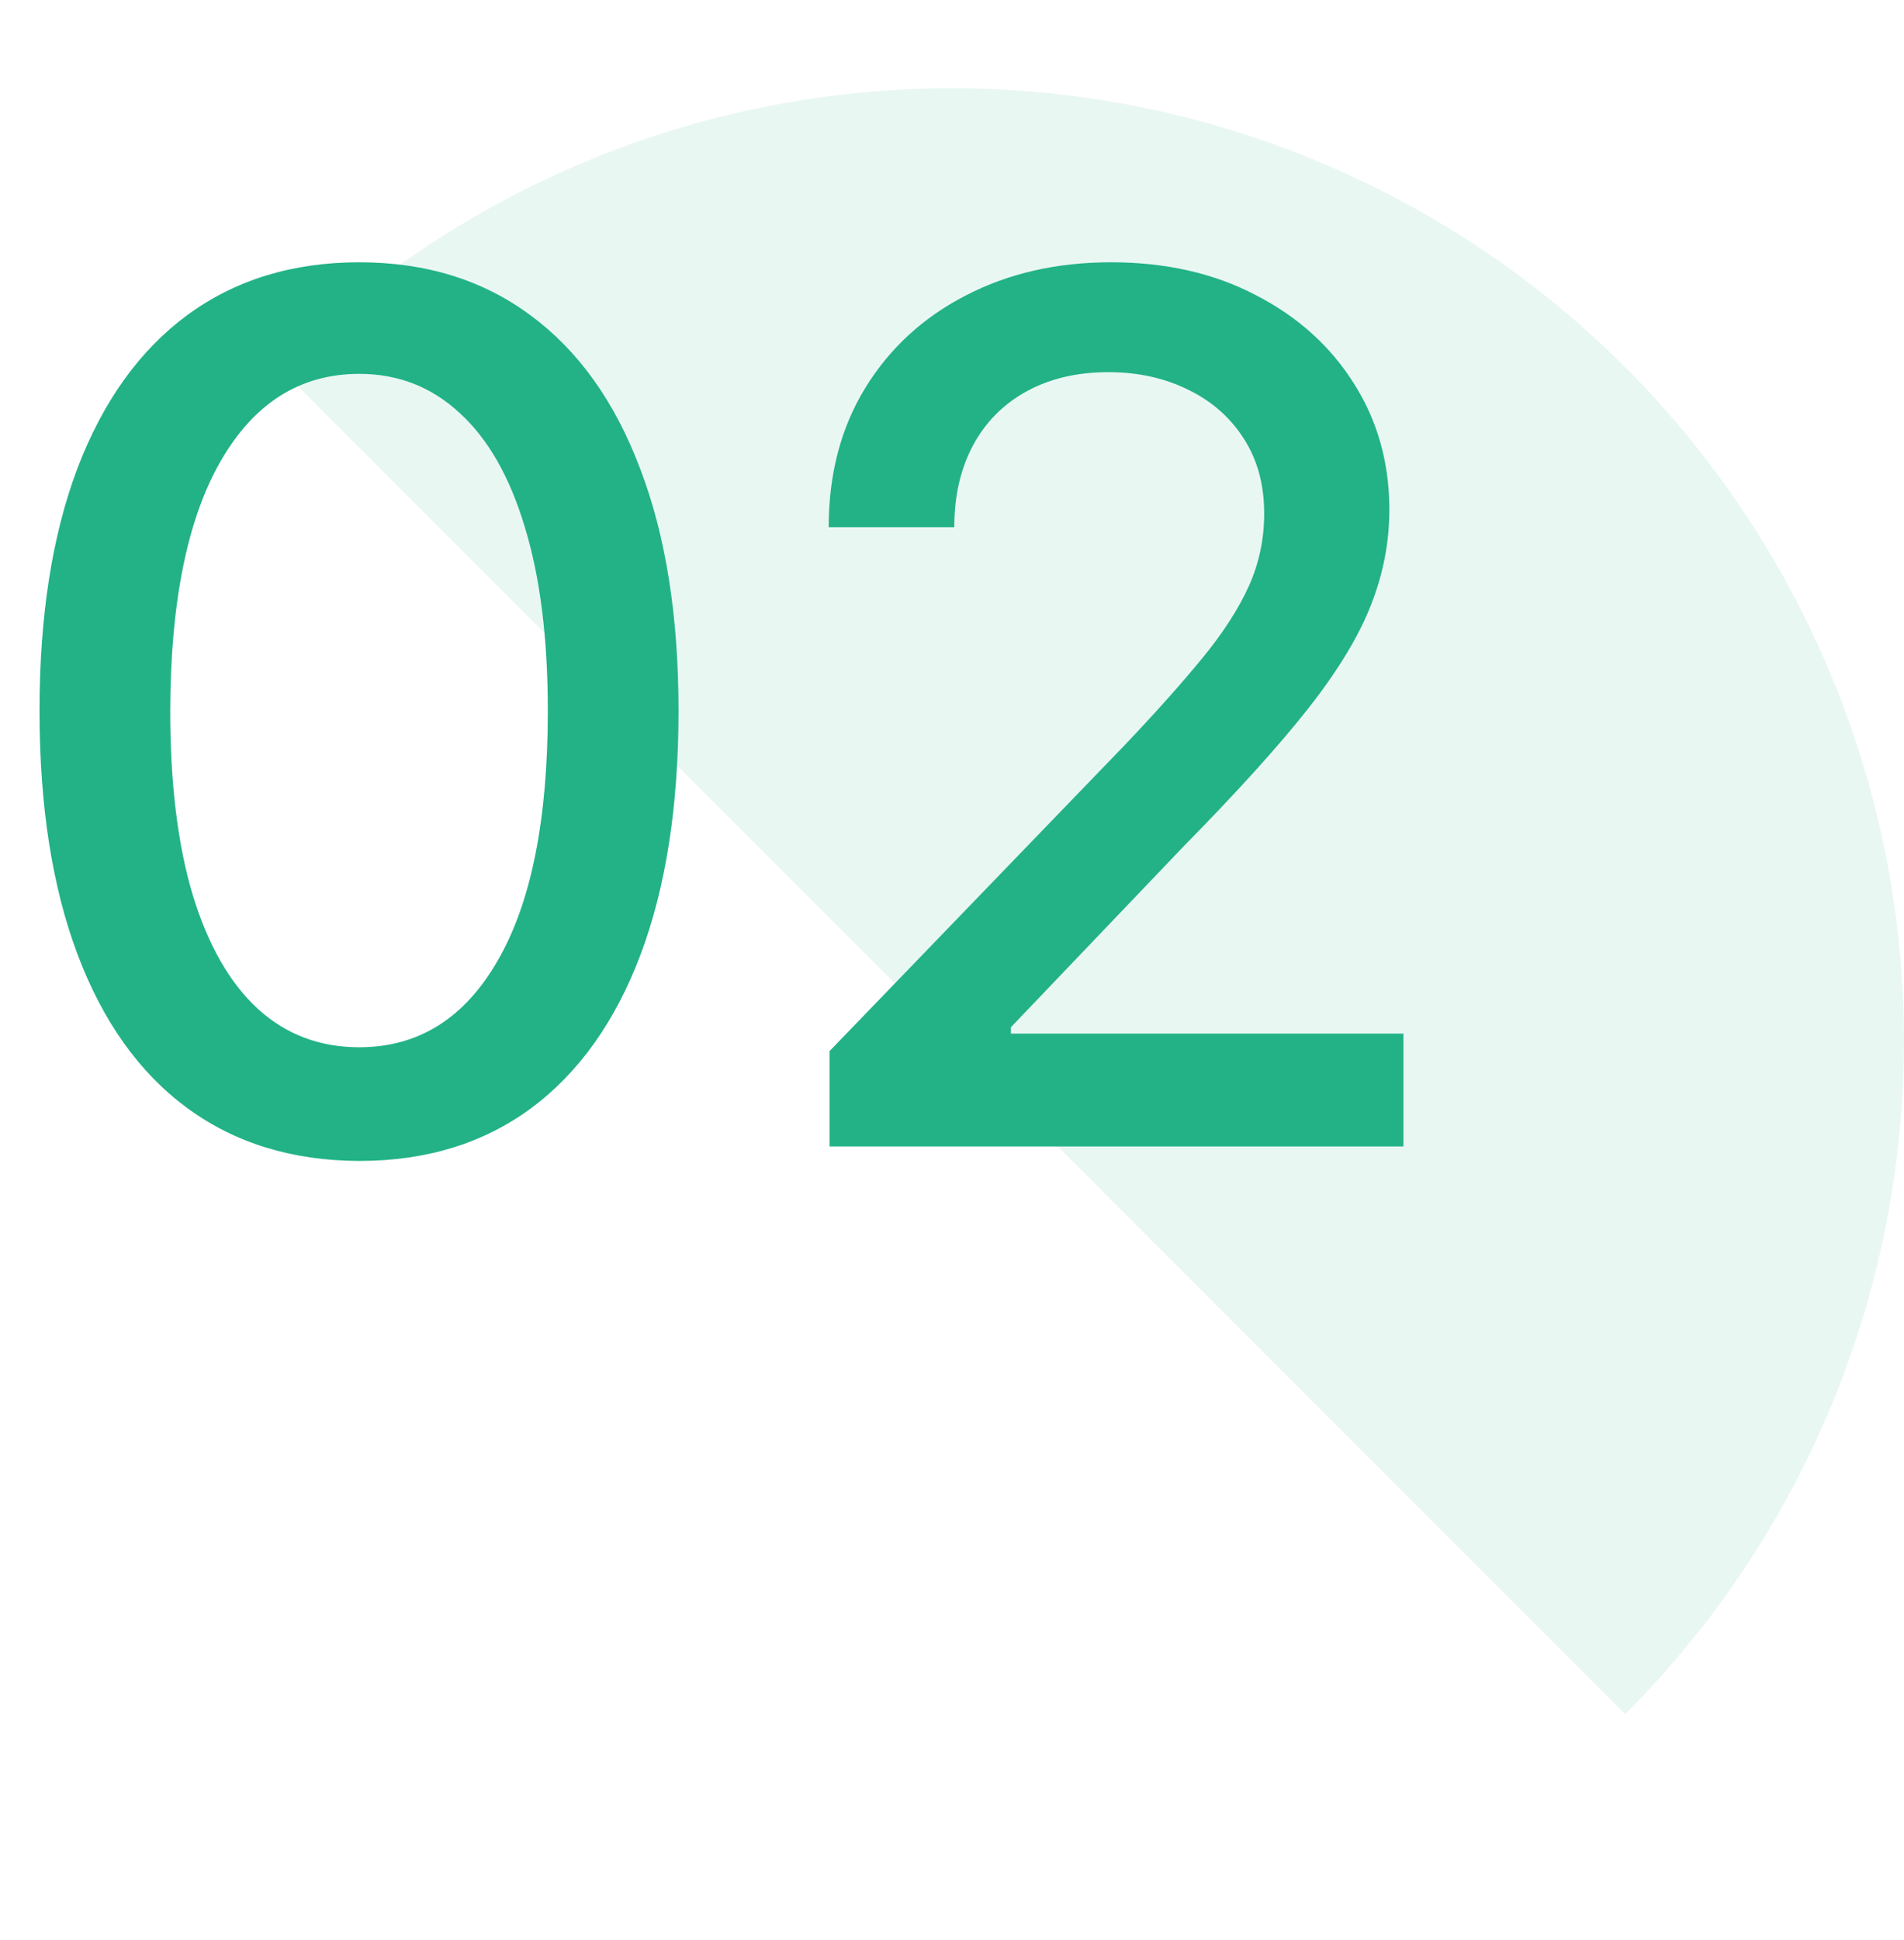
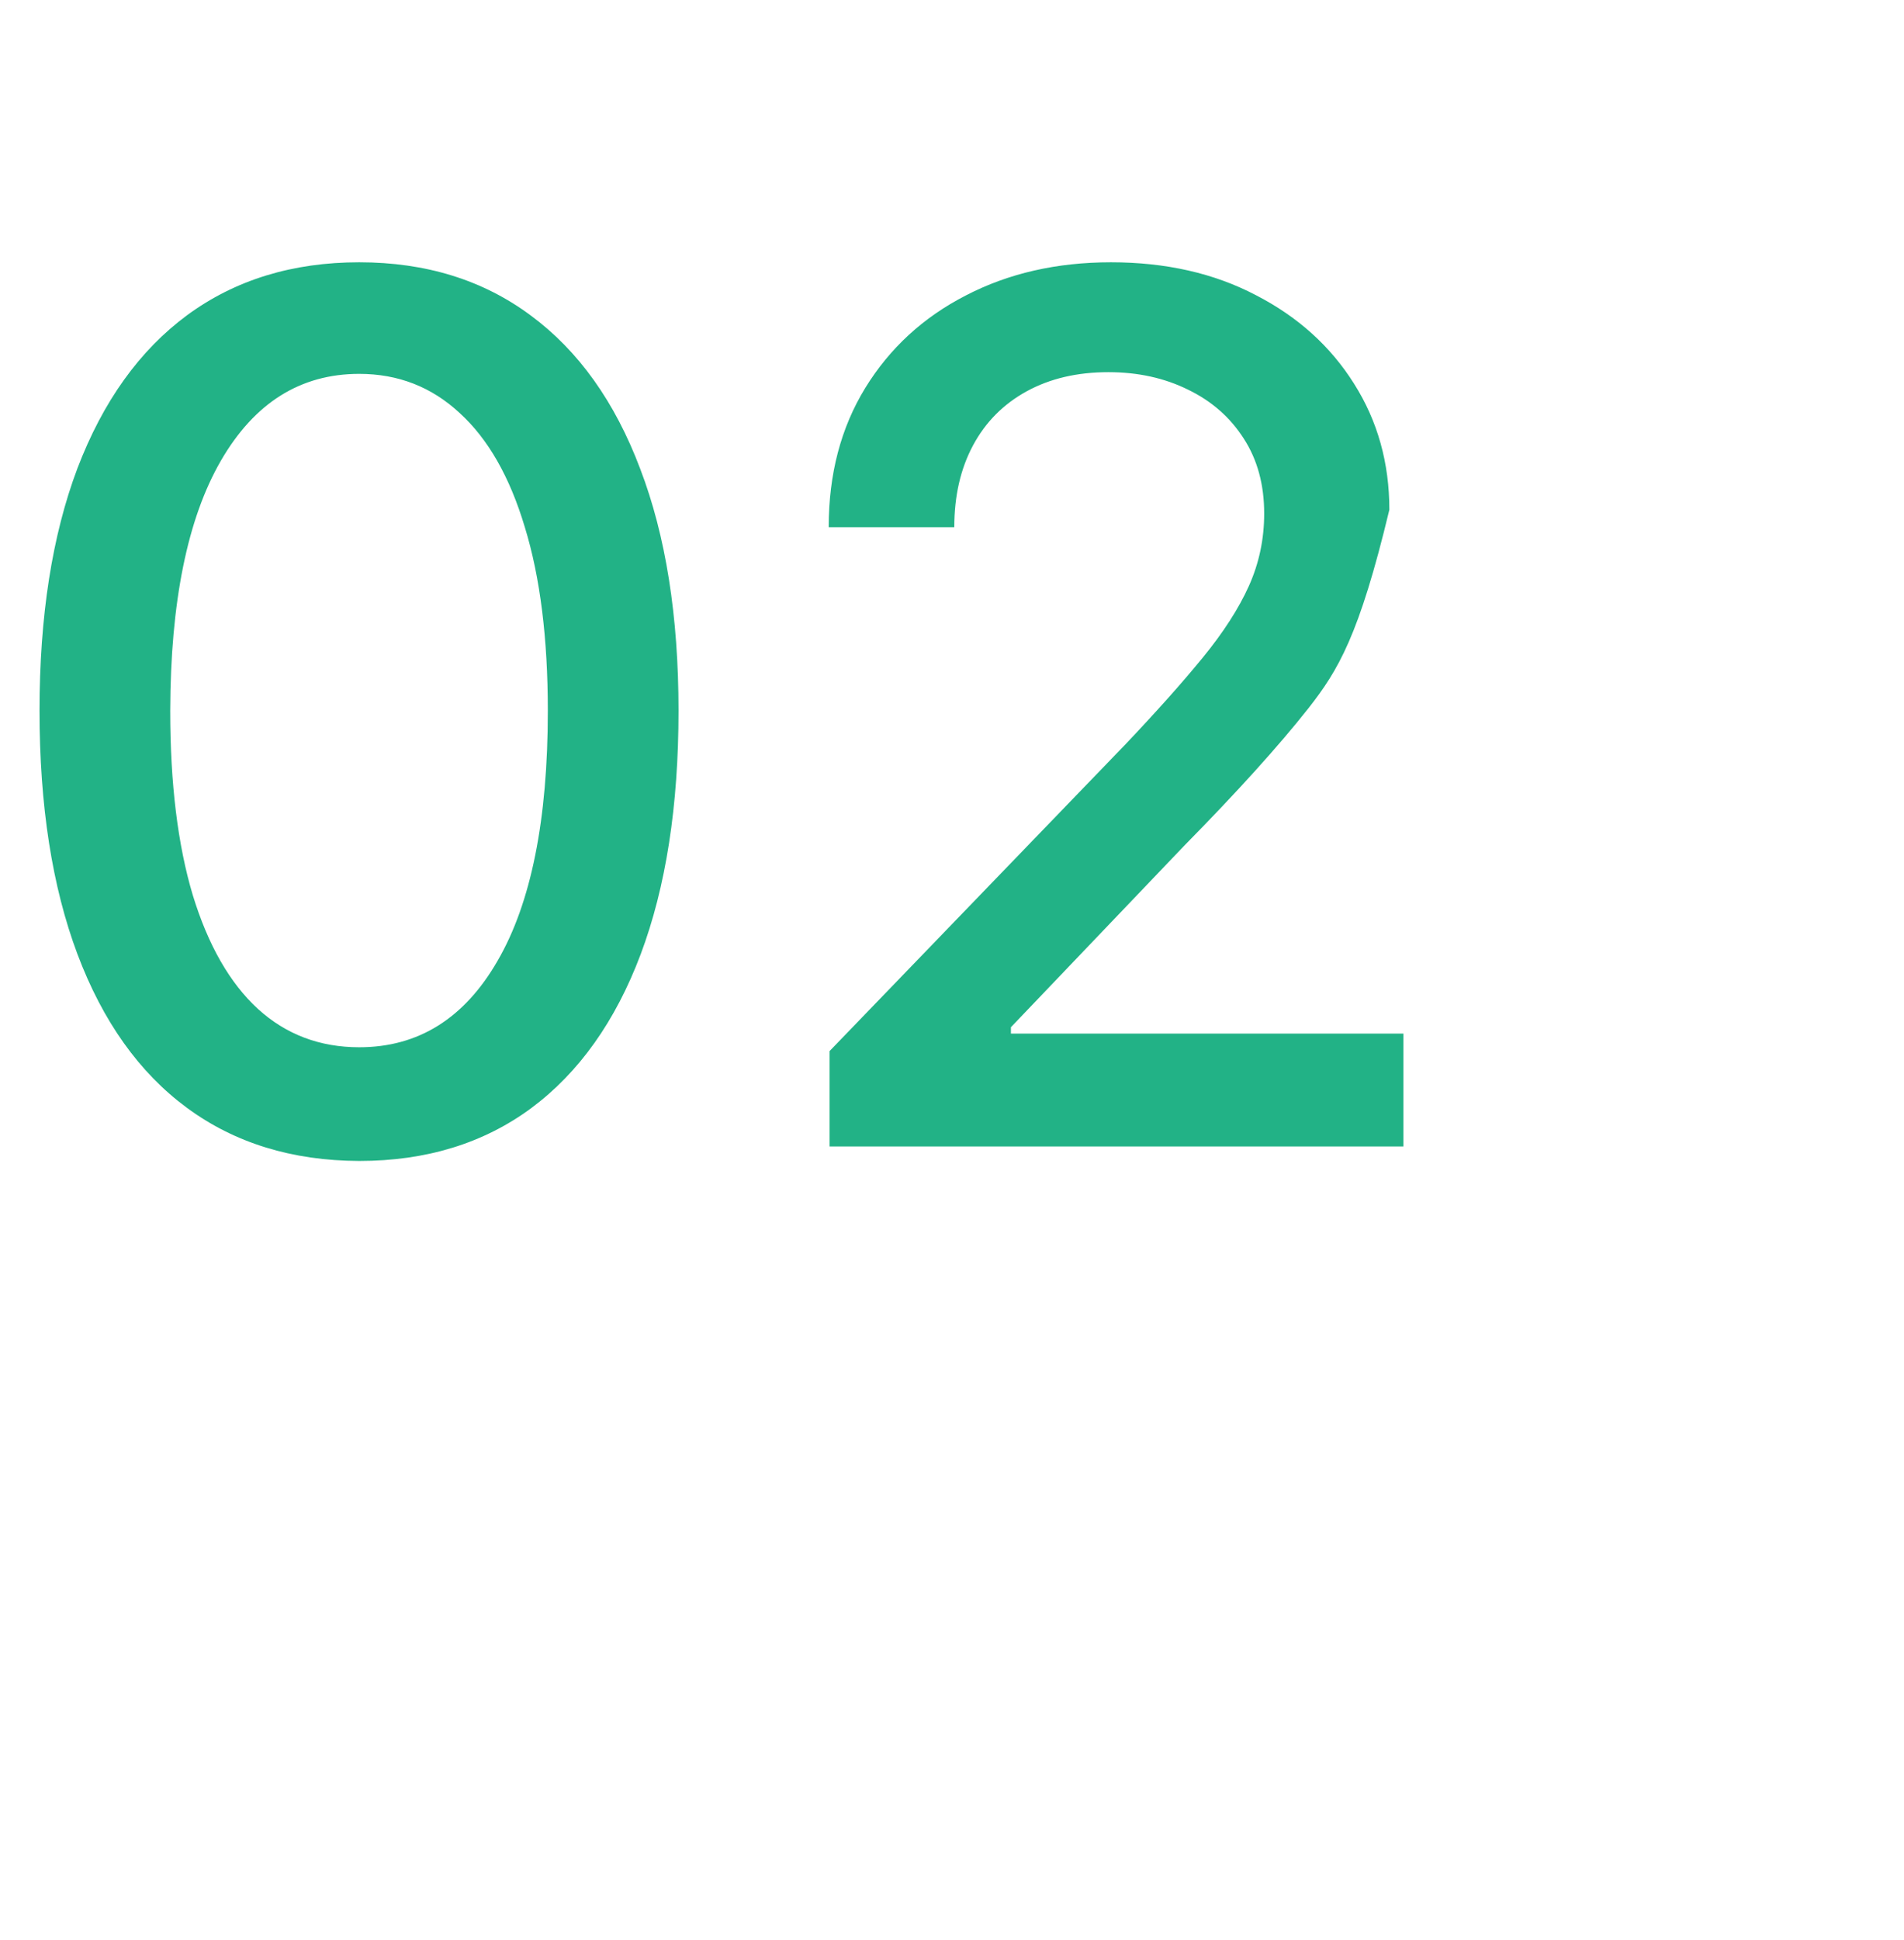
<svg xmlns="http://www.w3.org/2000/svg" width="54" height="55" viewBox="0 0 54 55" fill="none">
  <g clip-path="url(#clip0_1_297)">
-     <path opacity="0.1" d="M7.908 10.408C12.972 5.345 19.839 2.5 27 2.5C34.161 2.5 41.028 5.345 46.092 10.408C51.155 15.472 54 22.339 54 29.5C54 36.661 51.155 43.528 46.092 48.592L27 29.5L7.908 10.408Z" fill="#22B286" />
-     <path d="M10.188 32.91C8.281 32.903 6.651 32.399 5.298 31.401C3.946 30.403 2.912 28.95 2.195 27.043C1.479 25.135 1.121 22.837 1.121 20.148C1.121 17.468 1.479 15.178 2.195 13.278C2.92 11.379 3.958 9.93 5.311 8.932C6.671 7.934 8.297 7.435 10.188 7.435C12.08 7.435 13.702 7.938 15.054 8.944C16.406 9.942 17.441 11.391 18.157 13.29C18.882 15.182 19.244 17.468 19.244 20.148C19.244 22.845 18.886 25.147 18.169 27.055C17.453 28.954 16.419 30.407 15.066 31.413C13.714 32.411 12.088 32.91 10.188 32.91ZM10.188 29.687C11.863 29.687 13.171 28.87 14.112 27.236C15.062 25.602 15.537 23.239 15.537 20.148C15.537 18.096 15.32 16.361 14.885 14.945C14.459 13.52 13.843 12.441 13.038 11.709C12.241 10.968 11.291 10.598 10.188 10.598C8.522 10.598 7.214 11.419 6.264 13.061C5.315 14.703 4.836 17.066 4.828 20.148C4.828 22.209 5.041 23.952 5.468 25.376C5.902 26.793 6.518 27.868 7.315 28.6C8.112 29.325 9.07 29.687 10.188 29.687ZM23.527 32.5V29.796L31.894 21.126C32.788 20.185 33.524 19.36 34.104 18.651C34.691 17.935 35.13 17.255 35.42 16.611C35.709 15.967 35.854 15.283 35.854 14.558C35.854 13.737 35.661 13.029 35.275 12.433C34.889 11.829 34.361 11.367 33.693 11.045C33.025 10.715 32.273 10.55 31.435 10.55C30.55 10.55 29.777 10.731 29.117 11.093C28.457 11.455 27.95 11.966 27.596 12.626C27.242 13.287 27.065 14.059 27.065 14.945H23.503C23.503 13.439 23.849 12.123 24.541 10.996C25.233 9.87 26.183 8.996 27.391 8.376C28.598 7.749 29.97 7.435 31.508 7.435C33.061 7.435 34.43 7.745 35.613 8.364C36.804 8.976 37.734 9.813 38.402 10.876C39.07 11.93 39.404 13.121 39.404 14.45C39.404 15.367 39.231 16.265 38.885 17.142C38.547 18.019 37.955 18.997 37.11 20.076C36.265 21.146 35.09 22.447 33.584 23.976L28.671 29.119V29.3H39.803V32.5H23.527Z" fill="#22B286" />
+     <path d="M10.188 32.91C8.281 32.903 6.651 32.399 5.298 31.401C3.946 30.403 2.912 28.95 2.195 27.043C1.479 25.135 1.121 22.837 1.121 20.148C1.121 17.468 1.479 15.178 2.195 13.278C2.92 11.379 3.958 9.93 5.311 8.932C6.671 7.934 8.297 7.435 10.188 7.435C12.08 7.435 13.702 7.938 15.054 8.944C16.406 9.942 17.441 11.391 18.157 13.29C18.882 15.182 19.244 17.468 19.244 20.148C19.244 22.845 18.886 25.147 18.169 27.055C17.453 28.954 16.419 30.407 15.066 31.413C13.714 32.411 12.088 32.91 10.188 32.91ZM10.188 29.687C11.863 29.687 13.171 28.87 14.112 27.236C15.062 25.602 15.537 23.239 15.537 20.148C15.537 18.096 15.32 16.361 14.885 14.945C14.459 13.52 13.843 12.441 13.038 11.709C12.241 10.968 11.291 10.598 10.188 10.598C8.522 10.598 7.214 11.419 6.264 13.061C5.315 14.703 4.836 17.066 4.828 20.148C4.828 22.209 5.041 23.952 5.468 25.376C5.902 26.793 6.518 27.868 7.315 28.6C8.112 29.325 9.07 29.687 10.188 29.687ZM23.527 32.5V29.796L31.894 21.126C32.788 20.185 33.524 19.36 34.104 18.651C34.691 17.935 35.13 17.255 35.42 16.611C35.709 15.967 35.854 15.283 35.854 14.558C35.854 13.737 35.661 13.029 35.275 12.433C34.889 11.829 34.361 11.367 33.693 11.045C33.025 10.715 32.273 10.55 31.435 10.55C30.55 10.55 29.777 10.731 29.117 11.093C28.457 11.455 27.95 11.966 27.596 12.626C27.242 13.287 27.065 14.059 27.065 14.945H23.503C23.503 13.439 23.849 12.123 24.541 10.996C25.233 9.87 26.183 8.996 27.391 8.376C28.598 7.749 29.97 7.435 31.508 7.435C33.061 7.435 34.43 7.745 35.613 8.364C36.804 8.976 37.734 9.813 38.402 10.876C39.07 11.93 39.404 13.121 39.404 14.45C38.547 18.019 37.955 18.997 37.11 20.076C36.265 21.146 35.09 22.447 33.584 23.976L28.671 29.119V29.3H39.803V32.5H23.527Z" fill="#22B286" />
  </g>
  <defs>
    <clipPath id="clip0_1_297">
      <rect width="54" height="54" fill="white" transform="translate(0 0.5)" />
    </clipPath>
  </defs>
</svg>